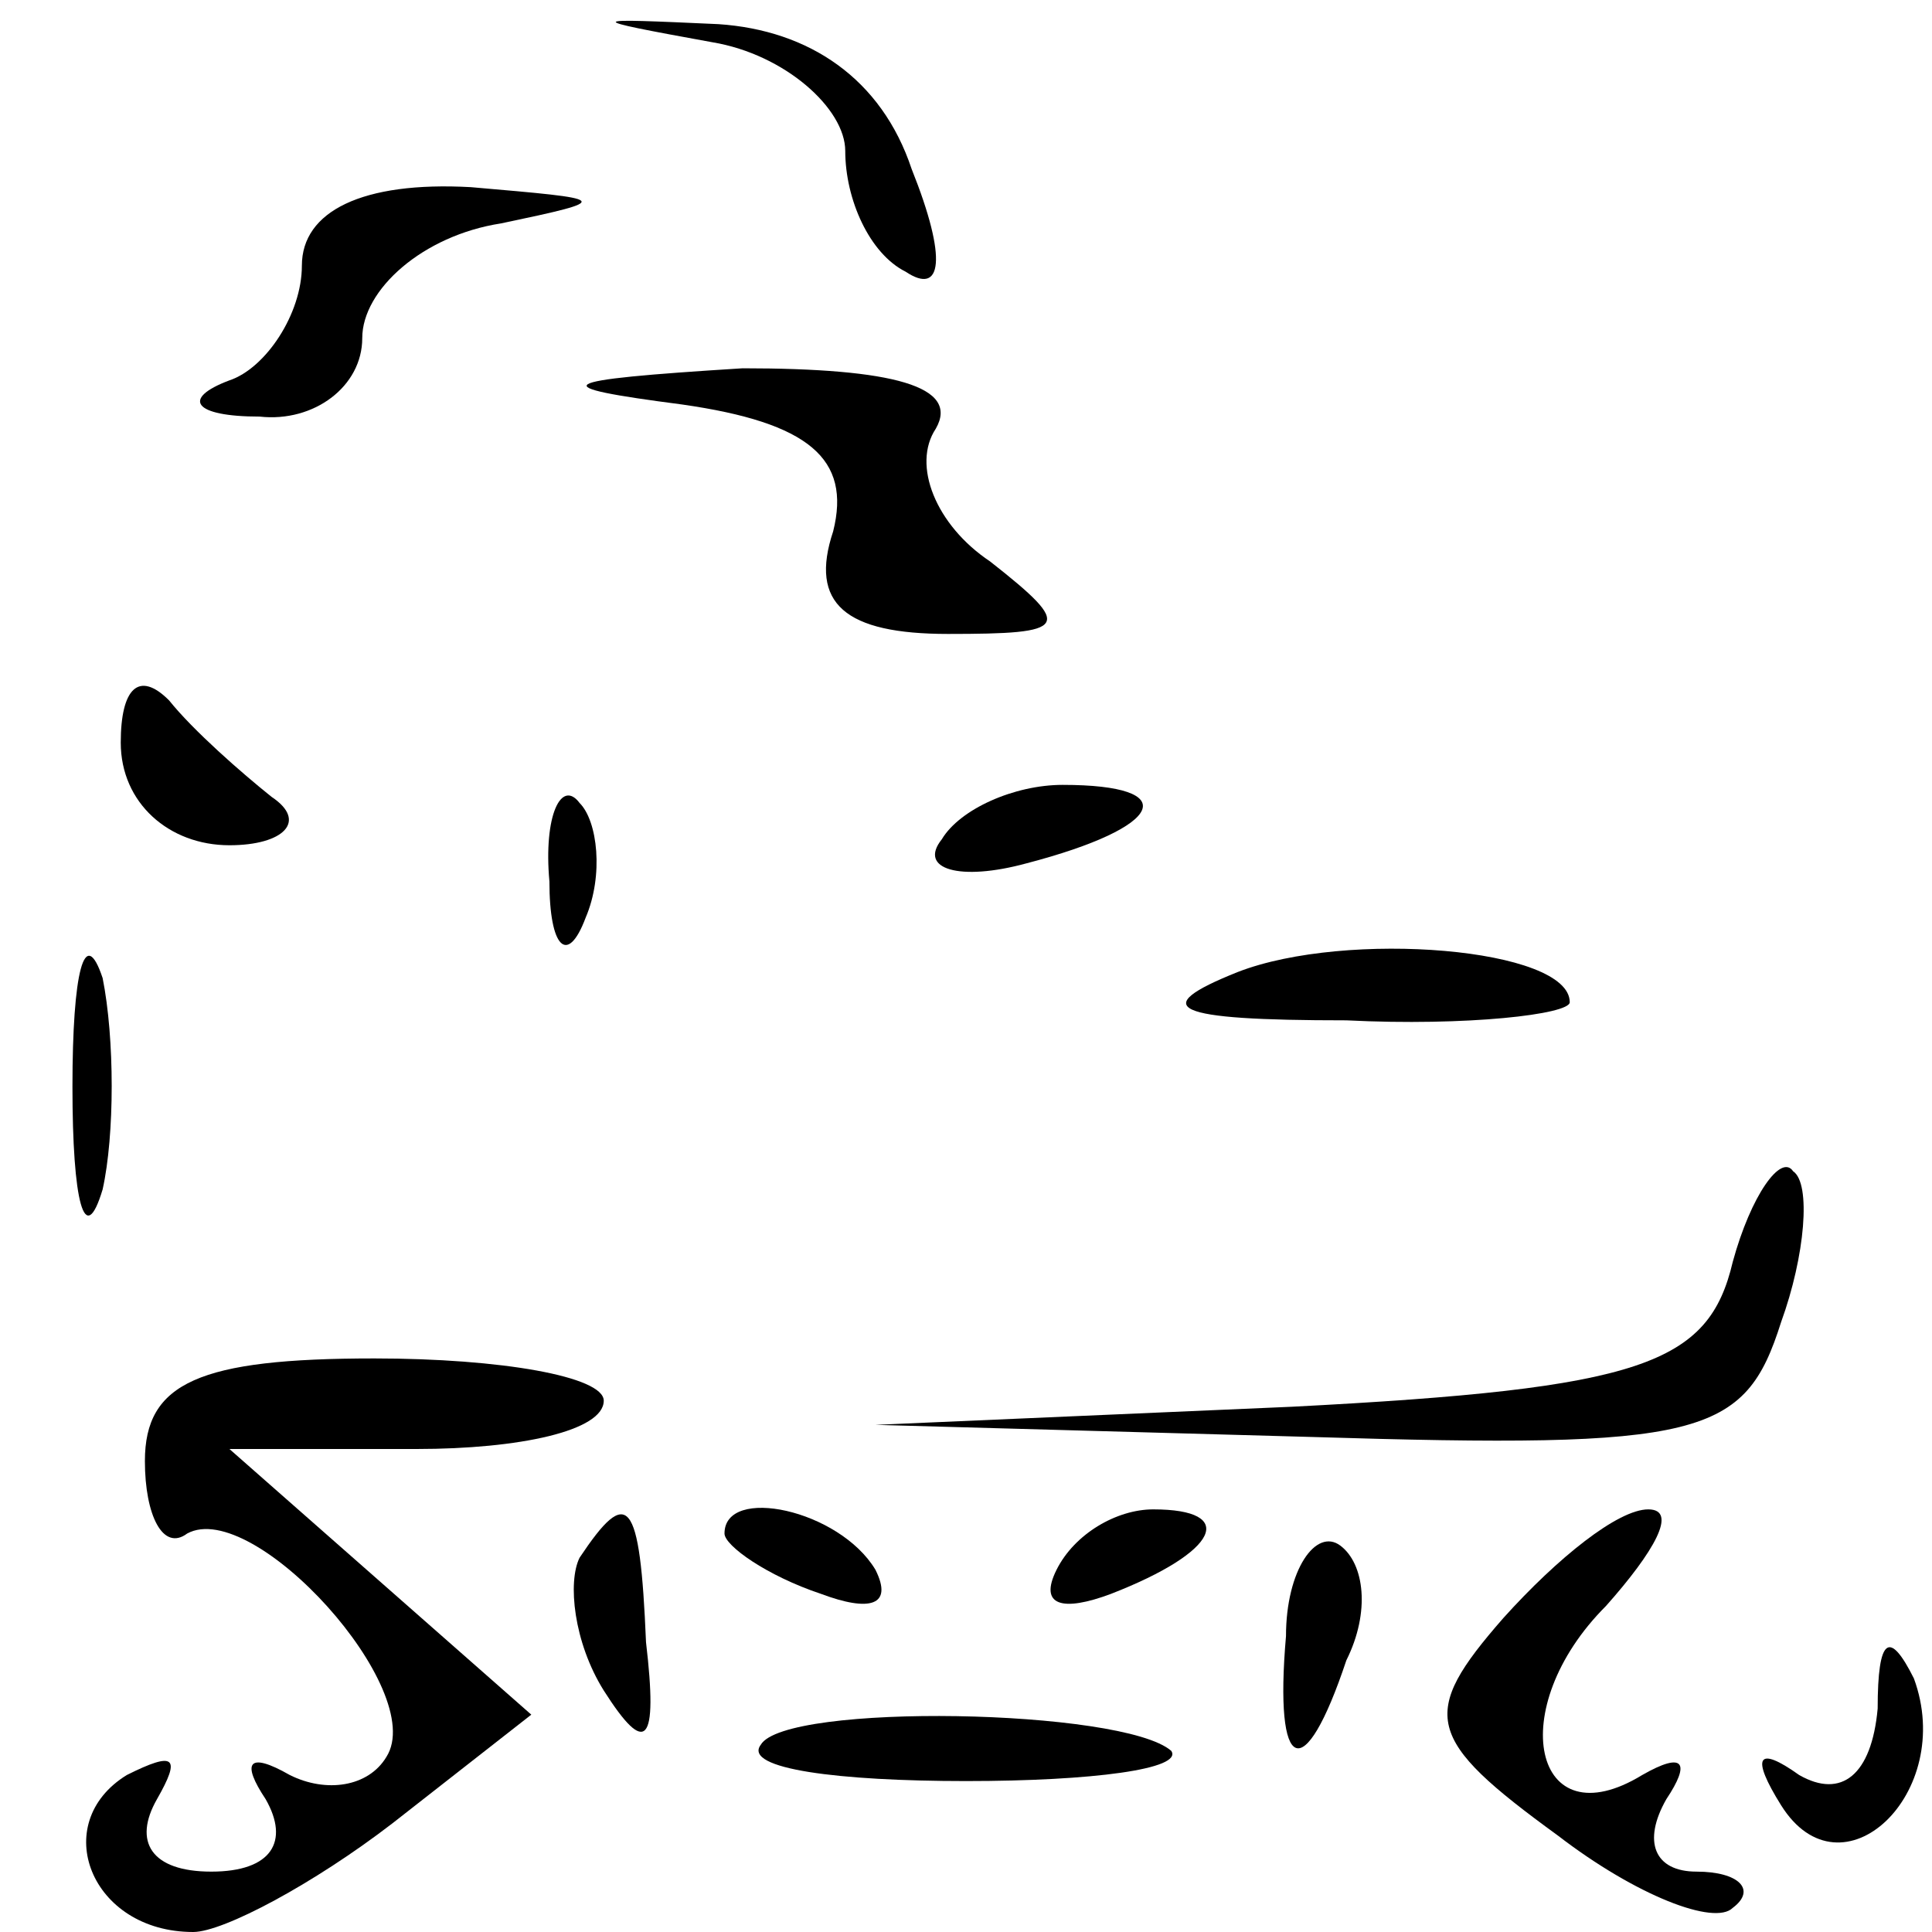
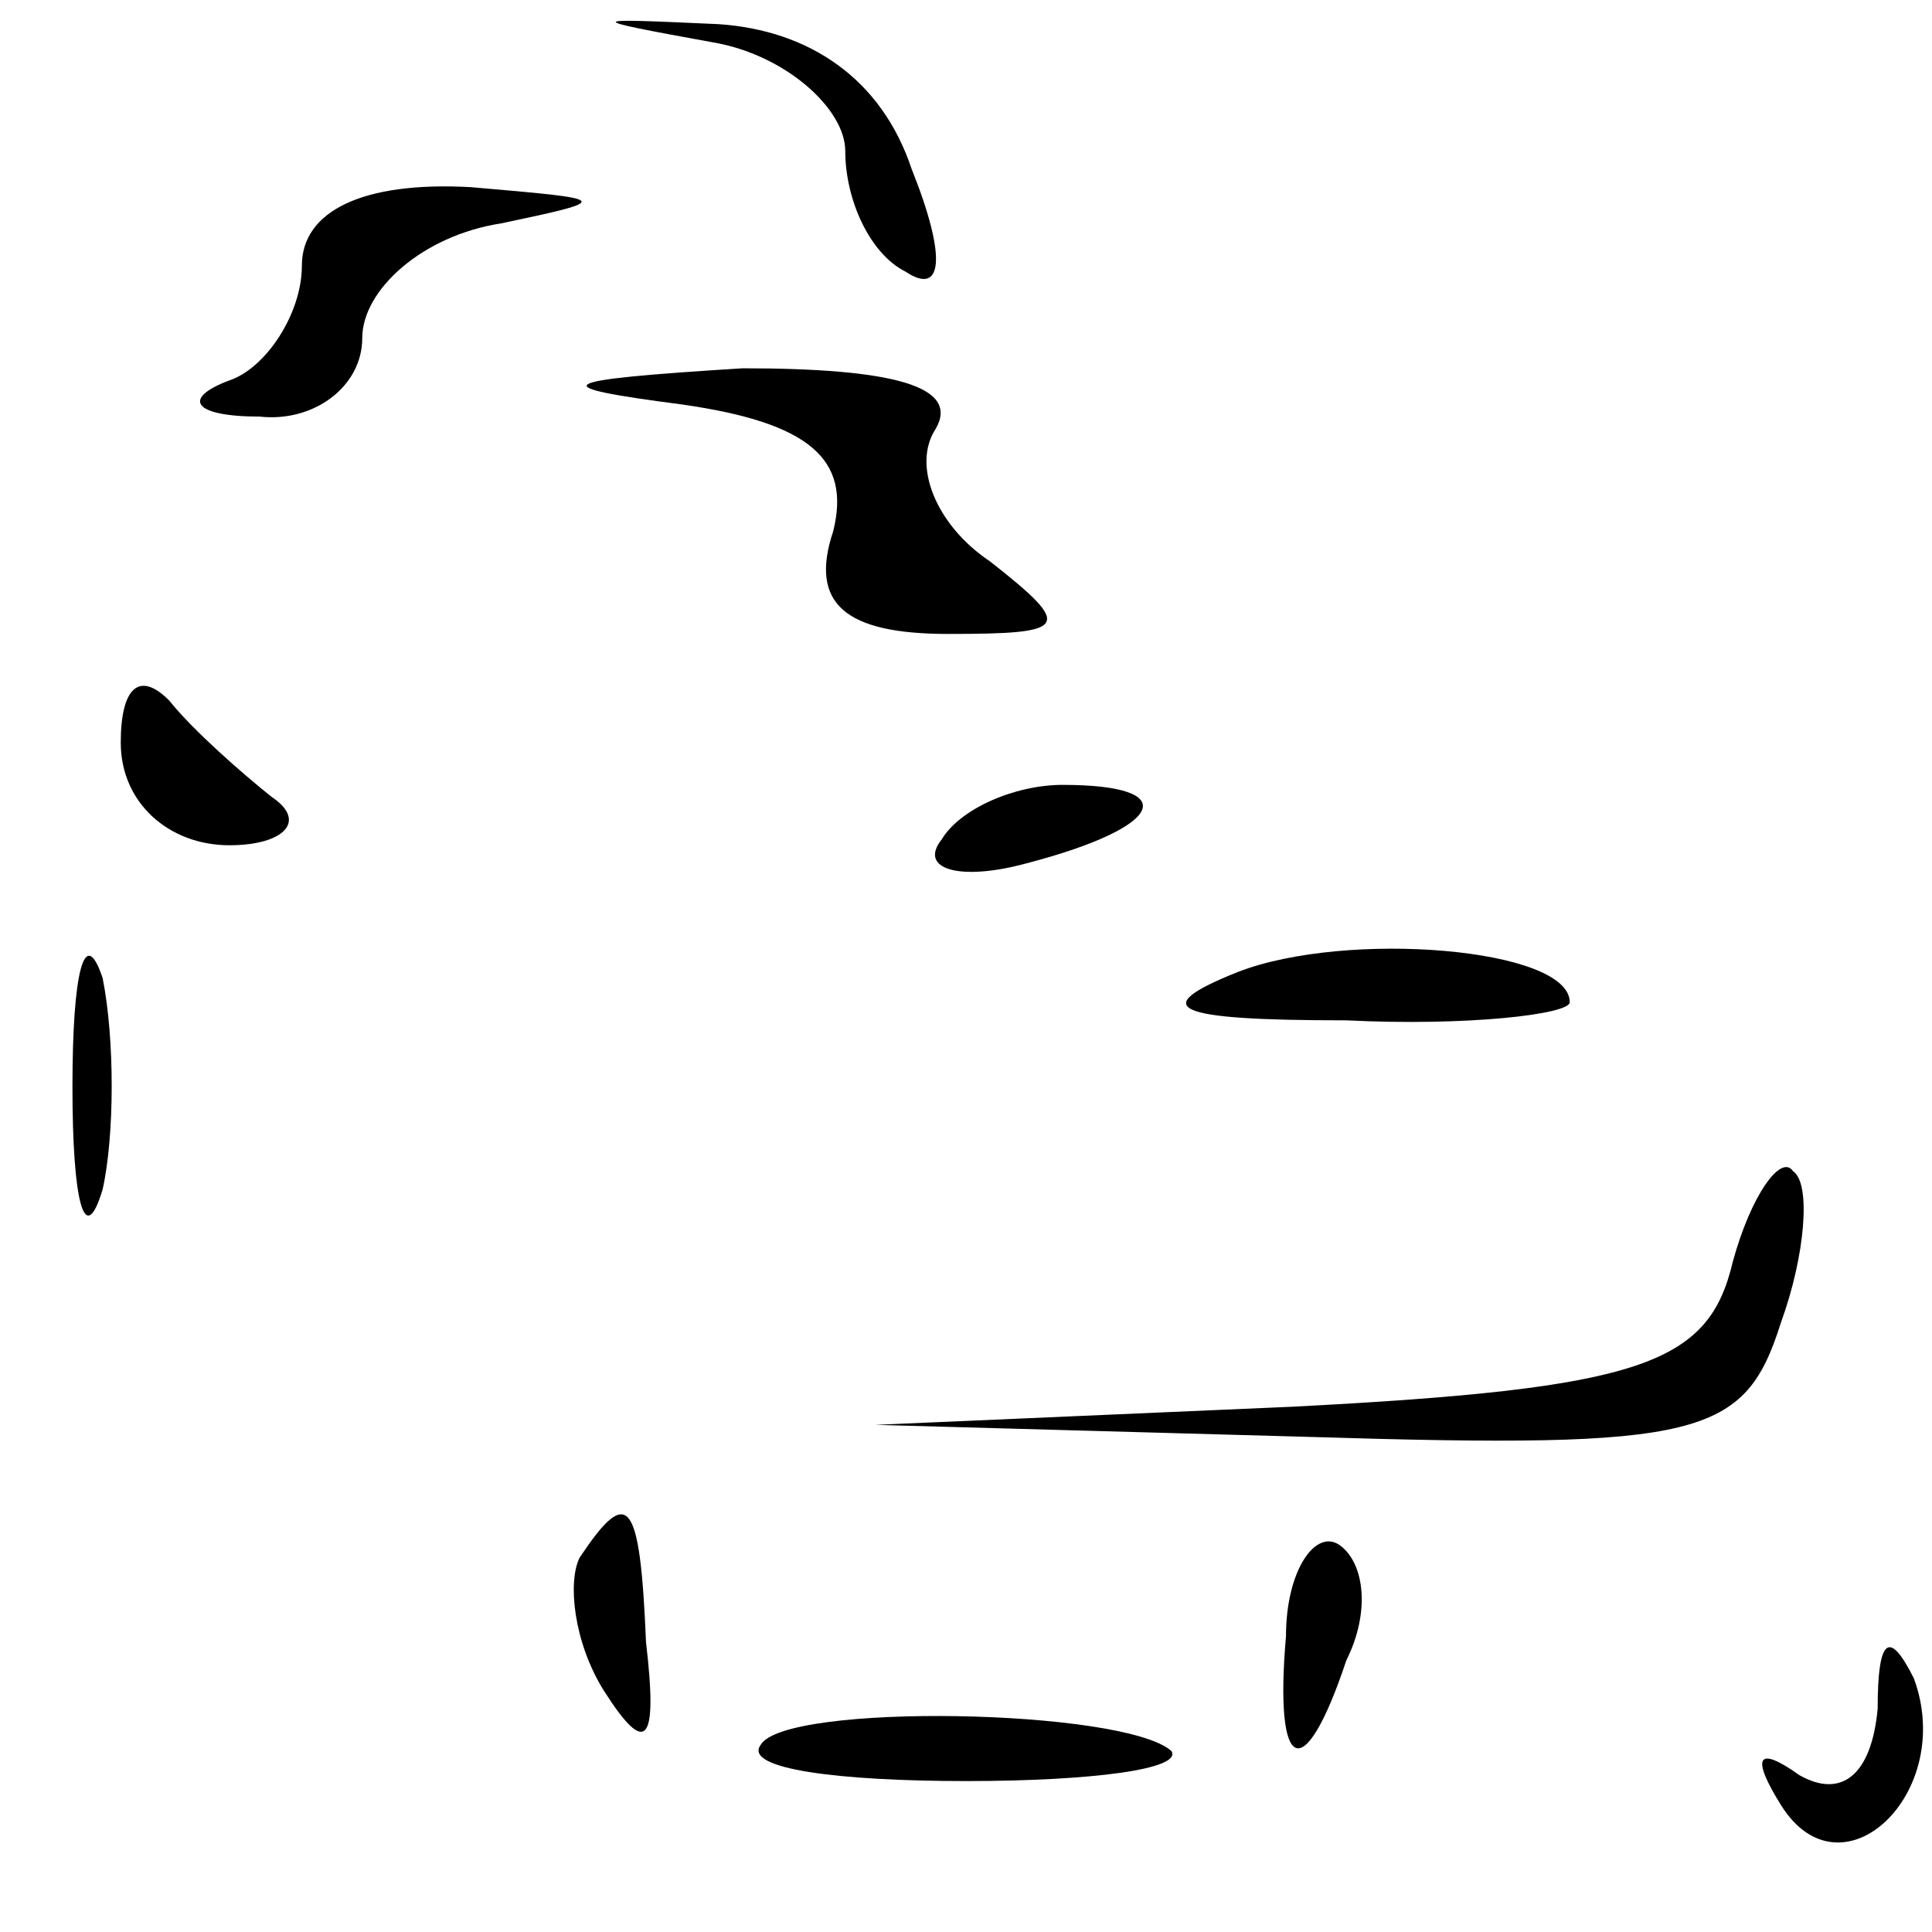
<svg xmlns="http://www.w3.org/2000/svg" version="1.0" width="32pt" height="32pt" viewBox="0 0 32 32" preserveAspectRatio="xMidYMid meet">
  <g transform="translate(0,32) scale(0.1,-0.1)" fill="#000000" stroke="none">
    <path d="M118 313 c12 -2 22 -11 22 -18 0 -8 4 -17 10 -20 6 -4 7 2 1 17 -5 15 -17 23 -32 24 -22 1 -23 1 -1 -3z" />
    <path d="M50 276 c0 -8 -6 -17 -12 -19 -8 -3 -6 -6 5 -6 9 -1 17 5 17 13 0 8 10 17 23 19 19 4 18 4 -5 6 -18 1 -28 -4 -28 -13z" />
    <path d="M113 253 c21 -3 28 -9 25 -21 -4 -12 2 -17 19 -17 20 0 21 1 7 12 -9 6 -13 16 -9 22 4 7 -7 10 -32 10 -32 -2 -33 -3 -10 -6z" />
    <path d="M20 197 c0 -10 8 -17 18 -17 9 0 13 4 7 8 -5 4 -13 11 -17 16 -5 5 -8 2 -8 -7z" />
-     <path d="M91 174 c0 -11 3 -14 6 -6 3 7 2 16 -1 19 -3 4 -6 -2 -5 -13z" />
    <path d="M156 181 c-4 -5 3 -7 14 -4 23 6 26 13 6 13 -8 0 -17 -4 -20 -9z" />
    <path d="M12 140 c0 -19 2 -27 5 -17 2 9 2 25 0 35 -3 9 -5 1 -5 -18z" />
    <path d="M205 159 c-15 -6 -11 -8 18 -8 20 -1 37 1 37 3 0 9 -37 12 -55 5z" />
    <path d="M287 111 c-4 -17 -15 -21 -73 -24 l-69 -3 72 -2 c65 -2 72 0 78 19 4 11 5 23 2 25 -2 3 -7 -4 -10 -15z" />
-     <path d="M24 78 c0 -9 3 -15 7 -12 11 6 40 -26 33 -37 -3 -5 -10 -6 -16 -3 -7 4 -8 2 -4 -4 4 -7 1 -12 -9 -12 -10 0 -13 5 -9 12 4 7 3 8 -5 4 -13 -8 -6 -26 11 -26 5 0 20 8 33 18 l23 18 -25 22 -25 22 31 0 c17 0 31 3 31 8 0 4 -17 7 -38 7 -29 0 -38 -4 -38 -17z" />
    <path d="M96 62 c-2 -4 -1 -14 4 -22 7 -11 9 -9 7 8 -1 24 -3 26 -11 14z" />
-     <path d="M120 66 c0 -2 7 -7 16 -10 8 -3 12 -2 9 4 -6 10 -25 14 -25 6z" />
-     <path d="M175 60 c-3 -6 1 -7 9 -4 18 7 21 14 7 14 -6 0 -13 -4 -16 -10z" />
    <path d="M213 49 c-2 -23 3 -25 10 -4 4 8 3 16 -1 19 -4 3 -9 -4 -9 -15z" />
-     <path d="M249 52 c-14 -16 -13 -20 9 -36 13 -10 26 -15 29 -12 4 3 1 6 -6 6 -7 0 -9 5 -5 12 4 6 3 8 -4 4 -18 -11 -23 11 -6 28 8 9 12 16 7 16 -5 0 -15 -8 -24 -18z" />
    <path d="M311 37 c-1 -11 -6 -15 -13 -11 -7 5 -8 3 -3 -5 10 -16 29 2 22 21 -4 8 -6 7 -6 -5z" />
    <path d="M126 31 c-3 -4 13 -6 34 -6 21 0 36 2 34 5 -8 7 -64 8 -68 1z" />
  </g>
</svg>